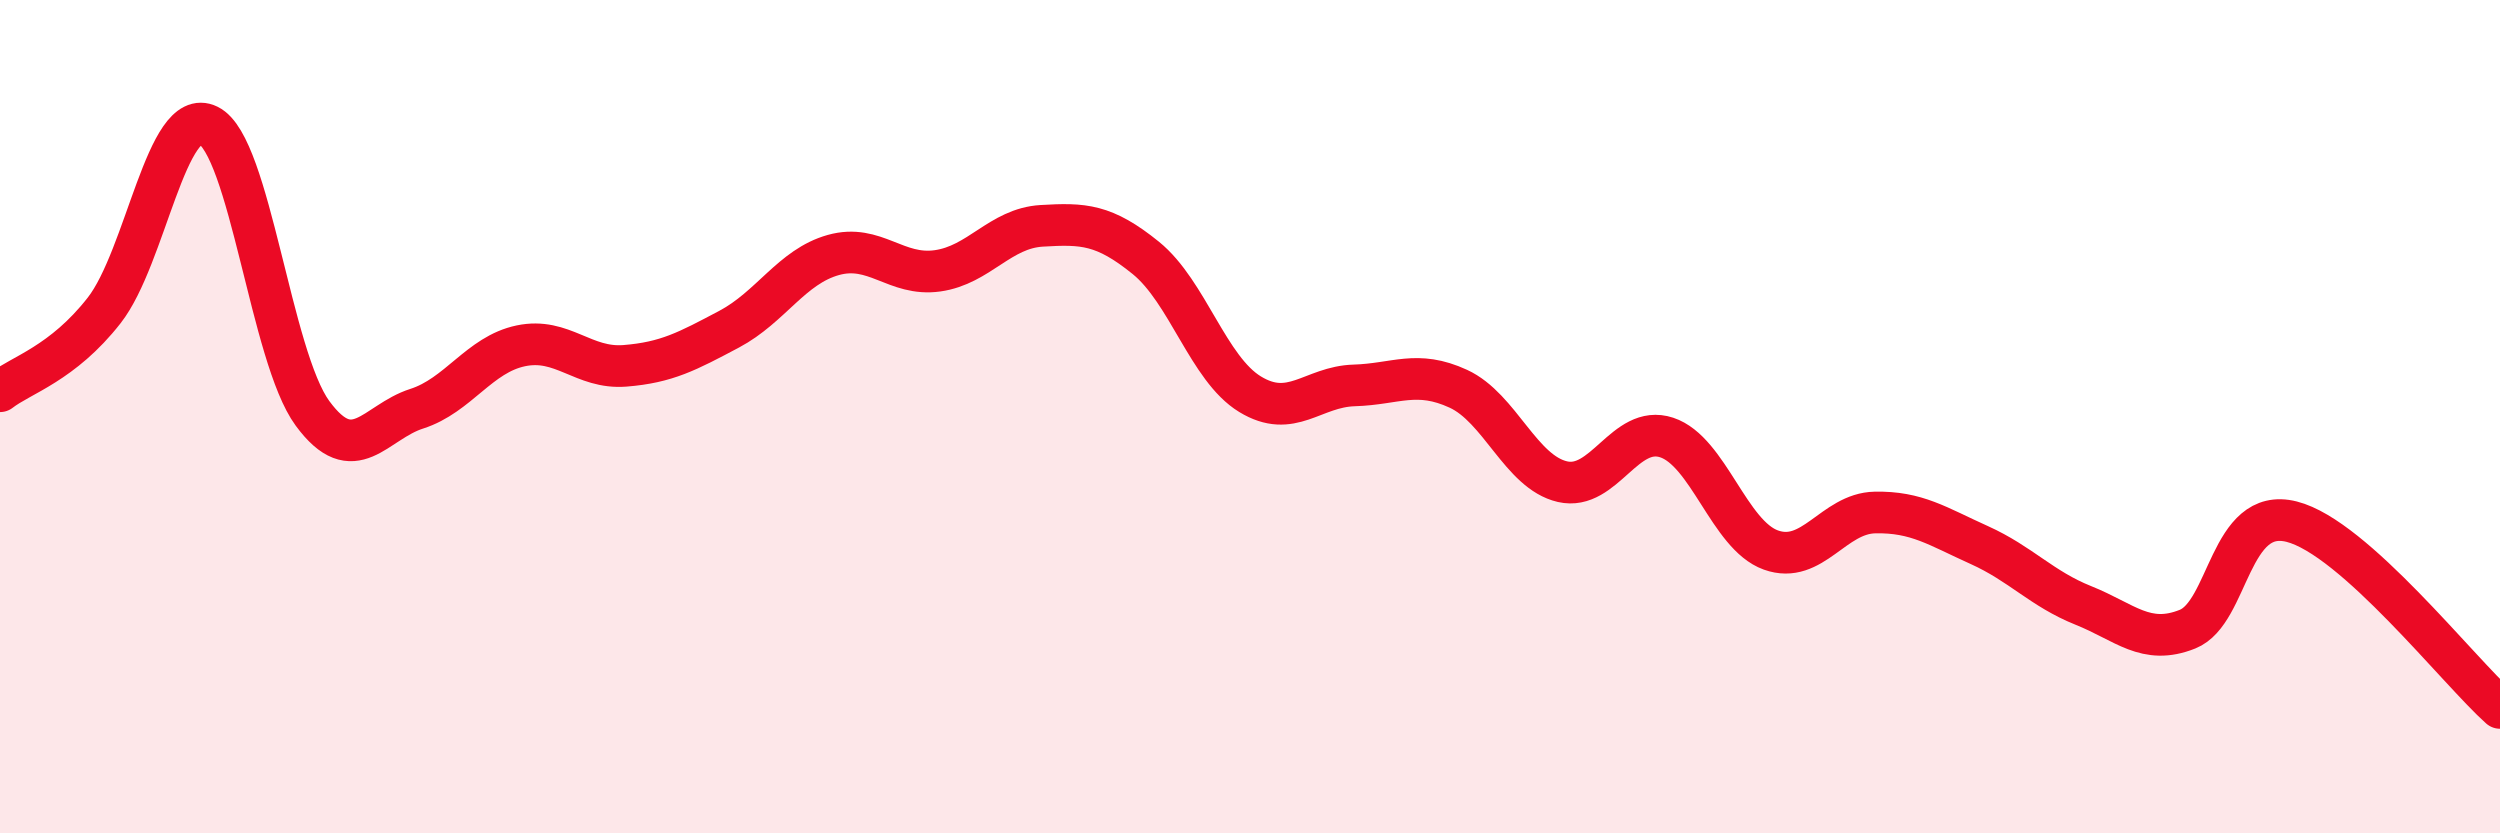
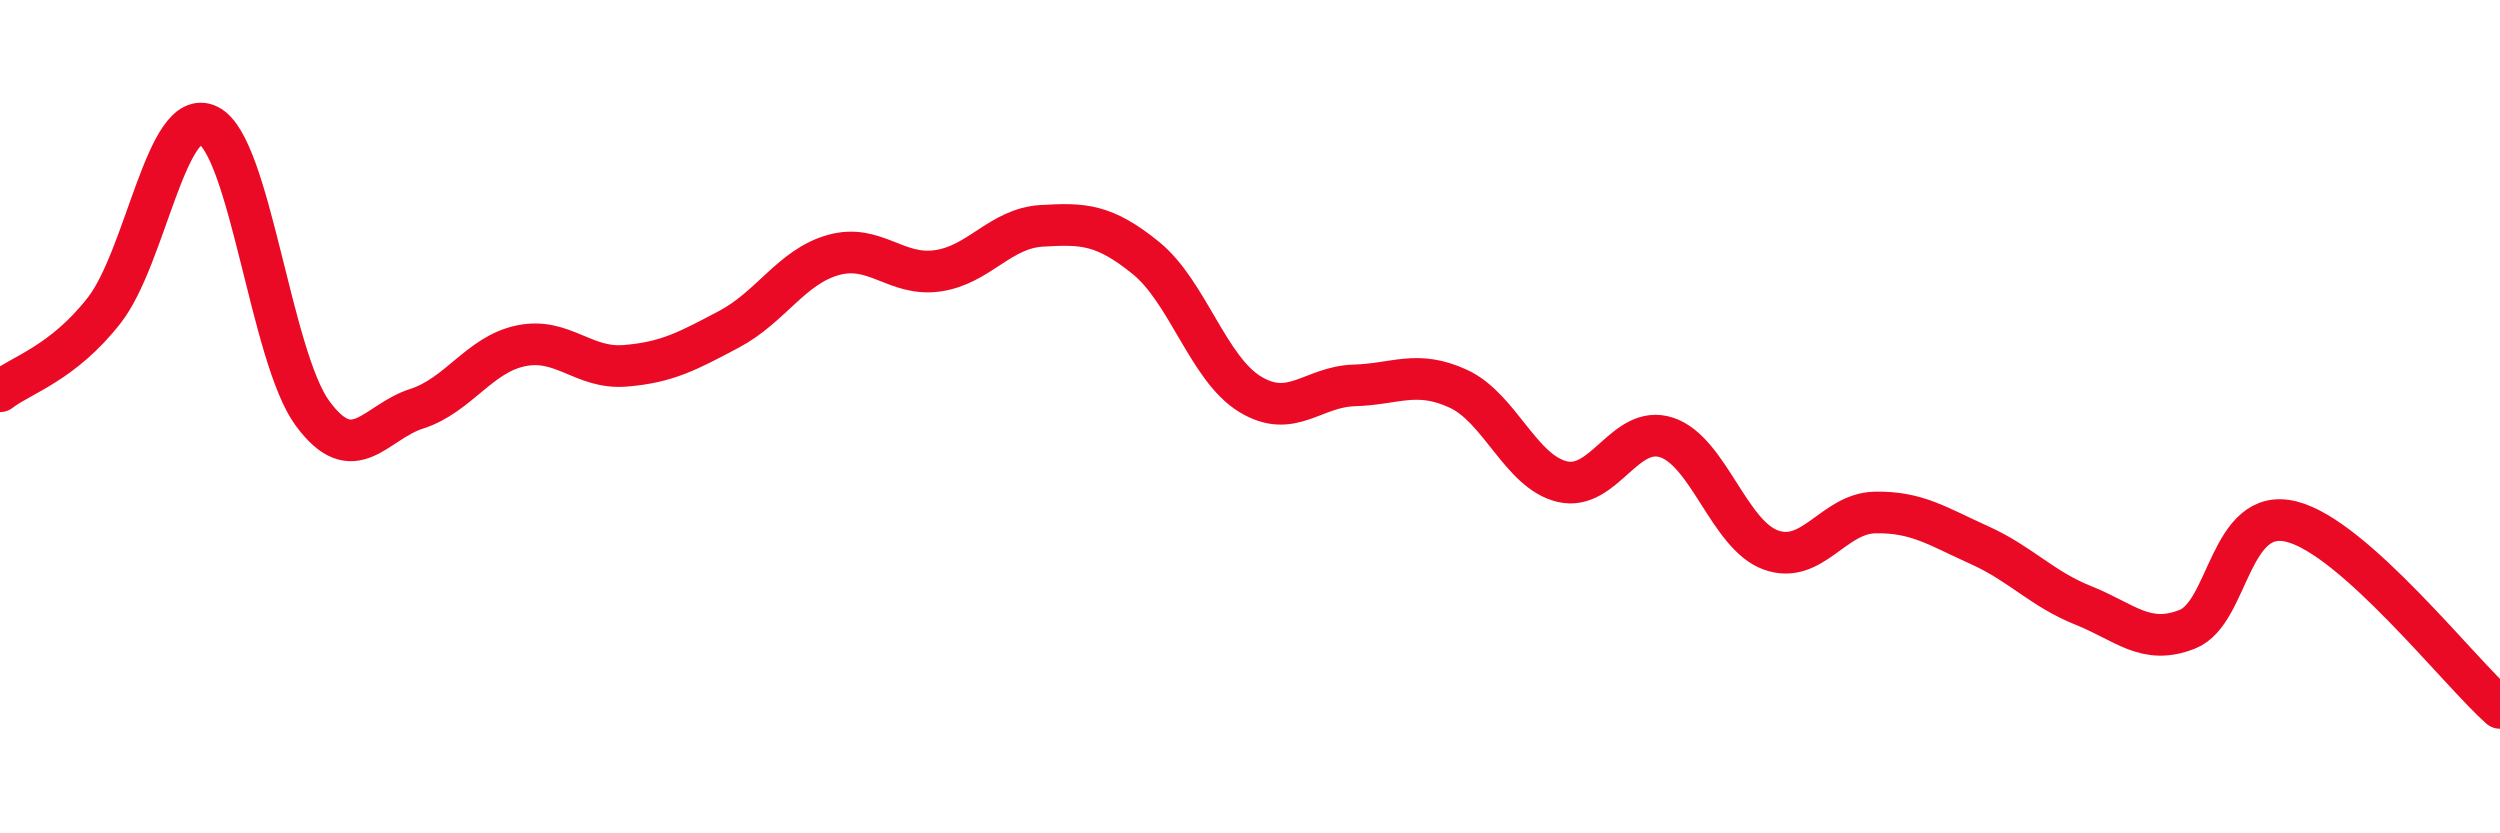
<svg xmlns="http://www.w3.org/2000/svg" width="60" height="20" viewBox="0 0 60 20">
-   <path d="M 0,9.39 C 0.5,9 1.5,8.73 2.5,7.45 C 3.5,6.17 4,2.52 5,3.01 C 6,3.5 6.5,8.56 7.5,9.92 C 8.5,11.28 9,10.13 10,9.81 C 11,9.49 11.5,8.51 12.5,8.3 C 13.5,8.09 14,8.86 15,8.78 C 16,8.7 16.5,8.43 17.5,7.9 C 18.5,7.37 19,6.4 20,6.12 C 21,5.84 21.5,6.64 22.5,6.5 C 23.5,6.36 24,5.48 25,5.42 C 26,5.36 26.5,5.38 27.5,6.19 C 28.5,7 29,8.85 30,9.46 C 31,10.07 31.5,9.28 32.5,9.25 C 33.5,9.22 34,8.87 35,9.33 C 36,9.79 36.5,11.33 37.5,11.56 C 38.5,11.79 39,10.17 40,10.5 C 41,10.83 41.5,12.84 42.5,13.2 C 43.5,13.56 44,12.32 45,12.3 C 46,12.28 46.5,12.63 47.5,13.08 C 48.5,13.53 49,14.13 50,14.53 C 51,14.93 51.5,15.5 52.5,15.1 C 53.5,14.7 53.5,12.14 55,12.52 C 56.5,12.9 59,16.1 60,16.99L60 20L0 20Z" fill="#EB0A25" opacity="0.1" stroke-linecap="round" stroke-linejoin="round" />
  <path d="M 0,9.39 C 0.5,9 1.5,8.73 2.5,7.45 C 3.5,6.17 4,2.52 5,3.01 C 6,3.5 6.5,8.56 7.5,9.92 C 8.5,11.28 9,10.13 10,9.81 C 11,9.49 11.5,8.51 12.5,8.3 C 13.5,8.09 14,8.86 15,8.78 C 16,8.7 16.5,8.43 17.5,7.9 C 18.5,7.37 19,6.4 20,6.12 C 21,5.84 21.5,6.64 22.5,6.5 C 23.5,6.36 24,5.48 25,5.42 C 26,5.36 26.5,5.38 27.5,6.19 C 28.5,7 29,8.85 30,9.46 C 31,10.07 31.5,9.28 32.5,9.25 C 33.5,9.22 34,8.87 35,9.33 C 36,9.79 36.5,11.33 37.5,11.56 C 38.5,11.79 39,10.17 40,10.5 C 41,10.83 41.5,12.84 42.5,13.2 C 43.5,13.56 44,12.32 45,12.3 C 46,12.28 46.5,12.63 47.5,13.08 C 48.5,13.53 49,14.13 50,14.53 C 51,14.93 51.5,15.5 52.5,15.1 C 53.5,14.7 53.5,12.14 55,12.52 C 56.5,12.9 59,16.1 60,16.99" stroke="#EB0A25" stroke-width="1" fill="none" stroke-linecap="round" stroke-linejoin="round" />
</svg>